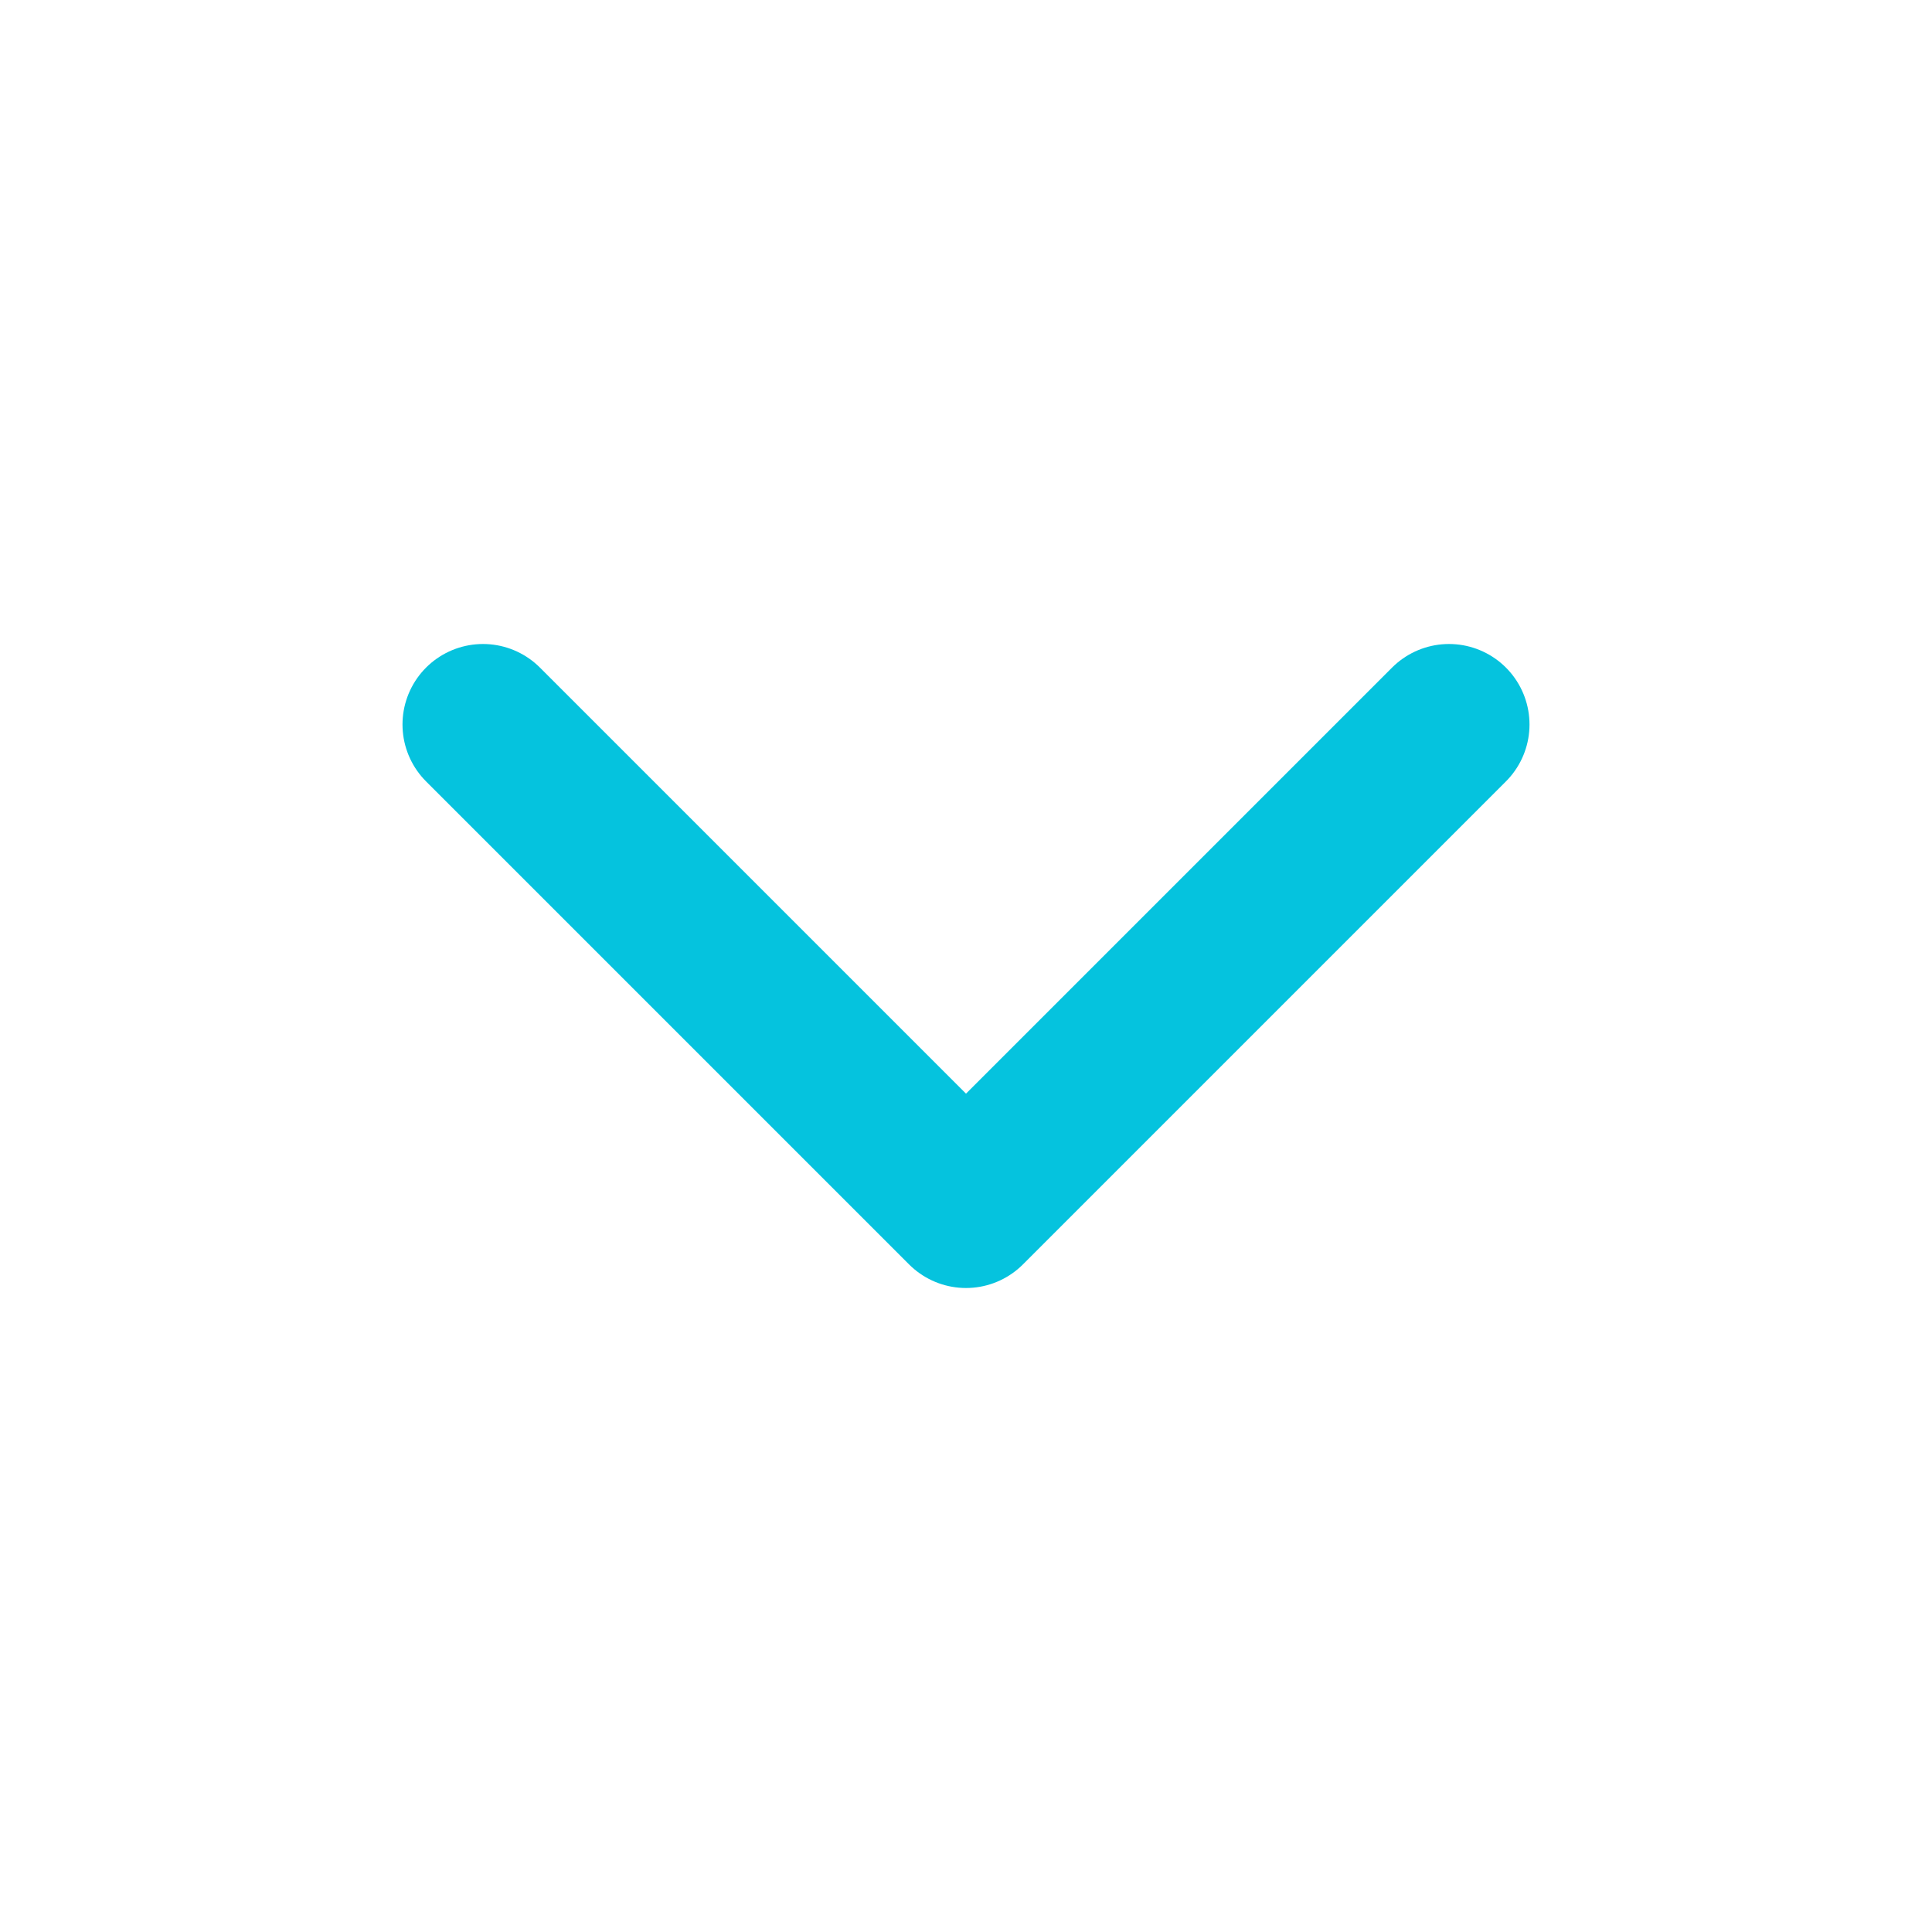
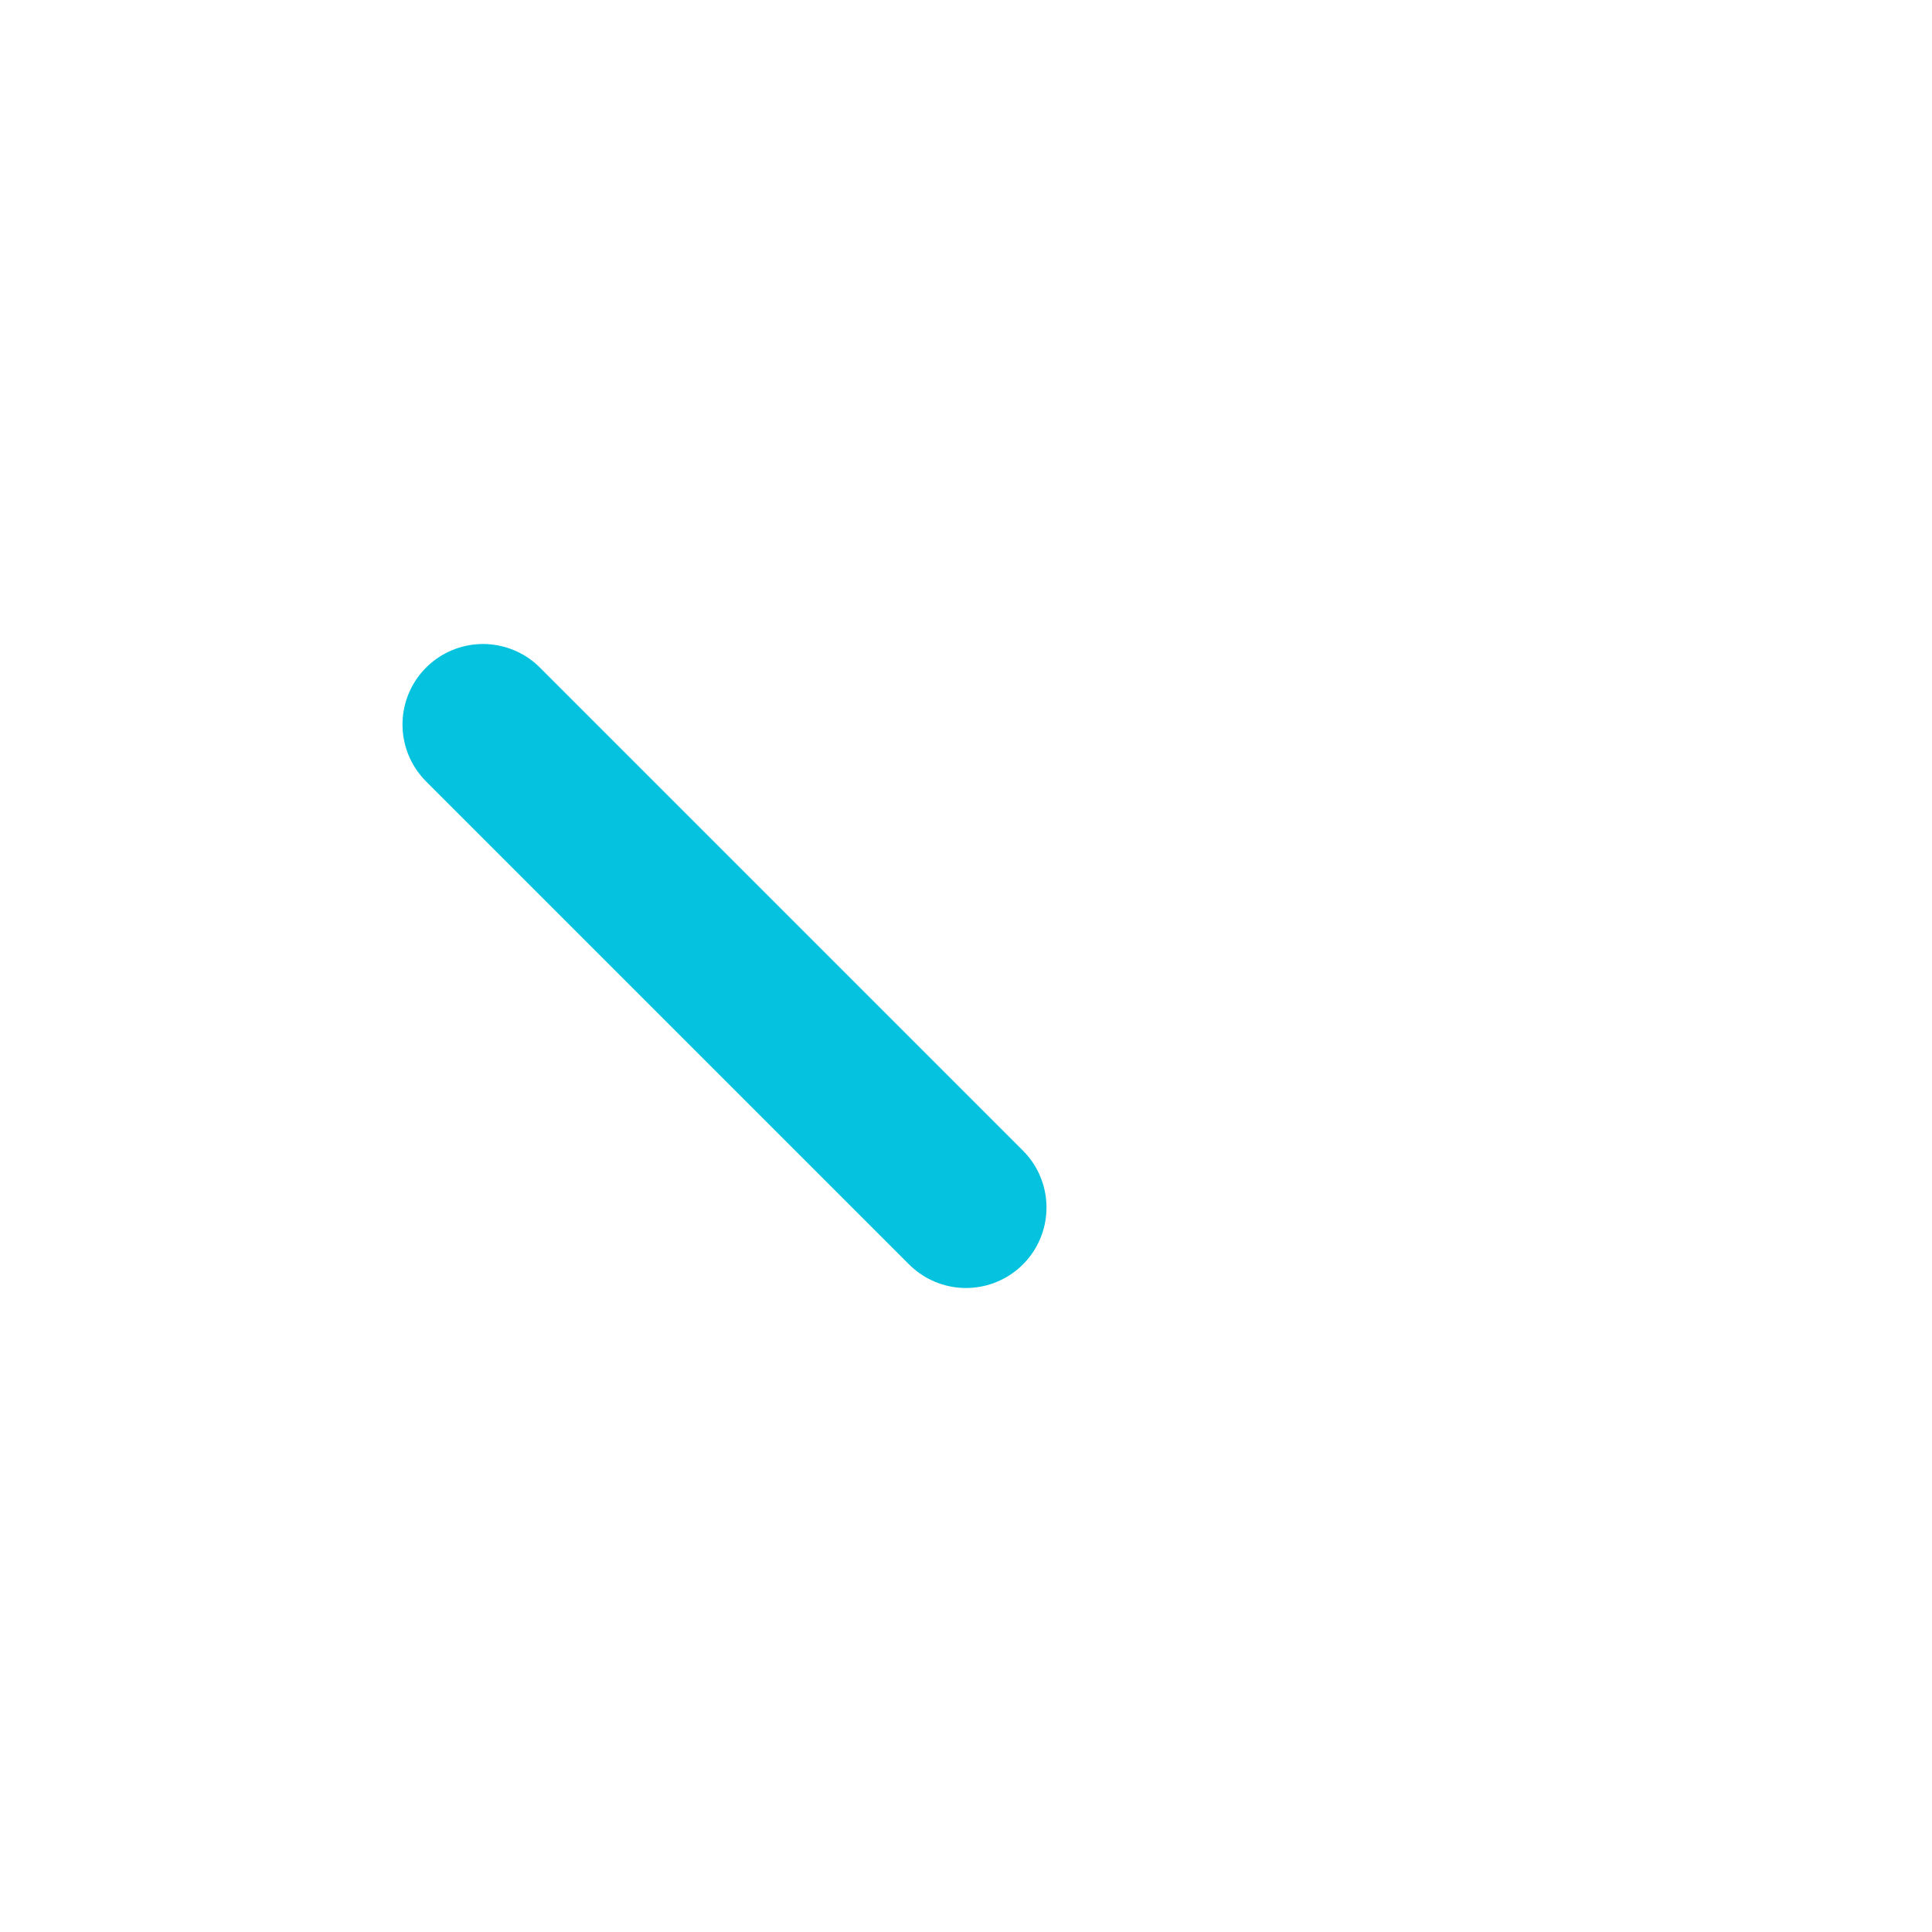
<svg xmlns="http://www.w3.org/2000/svg" width="18" height="18" viewBox="0 0 18 18" fill="none">
  <g id="fi:chevron-down">
-     <path id="Vector" d="M4.5 6.75L9 11.25L13.5 6.75" stroke="#05C3DE" stroke-width="1.5" stroke-linecap="round" stroke-linejoin="round" />
+     <path id="Vector" d="M4.5 6.75L9 11.25" stroke="#05C3DE" stroke-width="1.5" stroke-linecap="round" stroke-linejoin="round" />
  </g>
</svg>